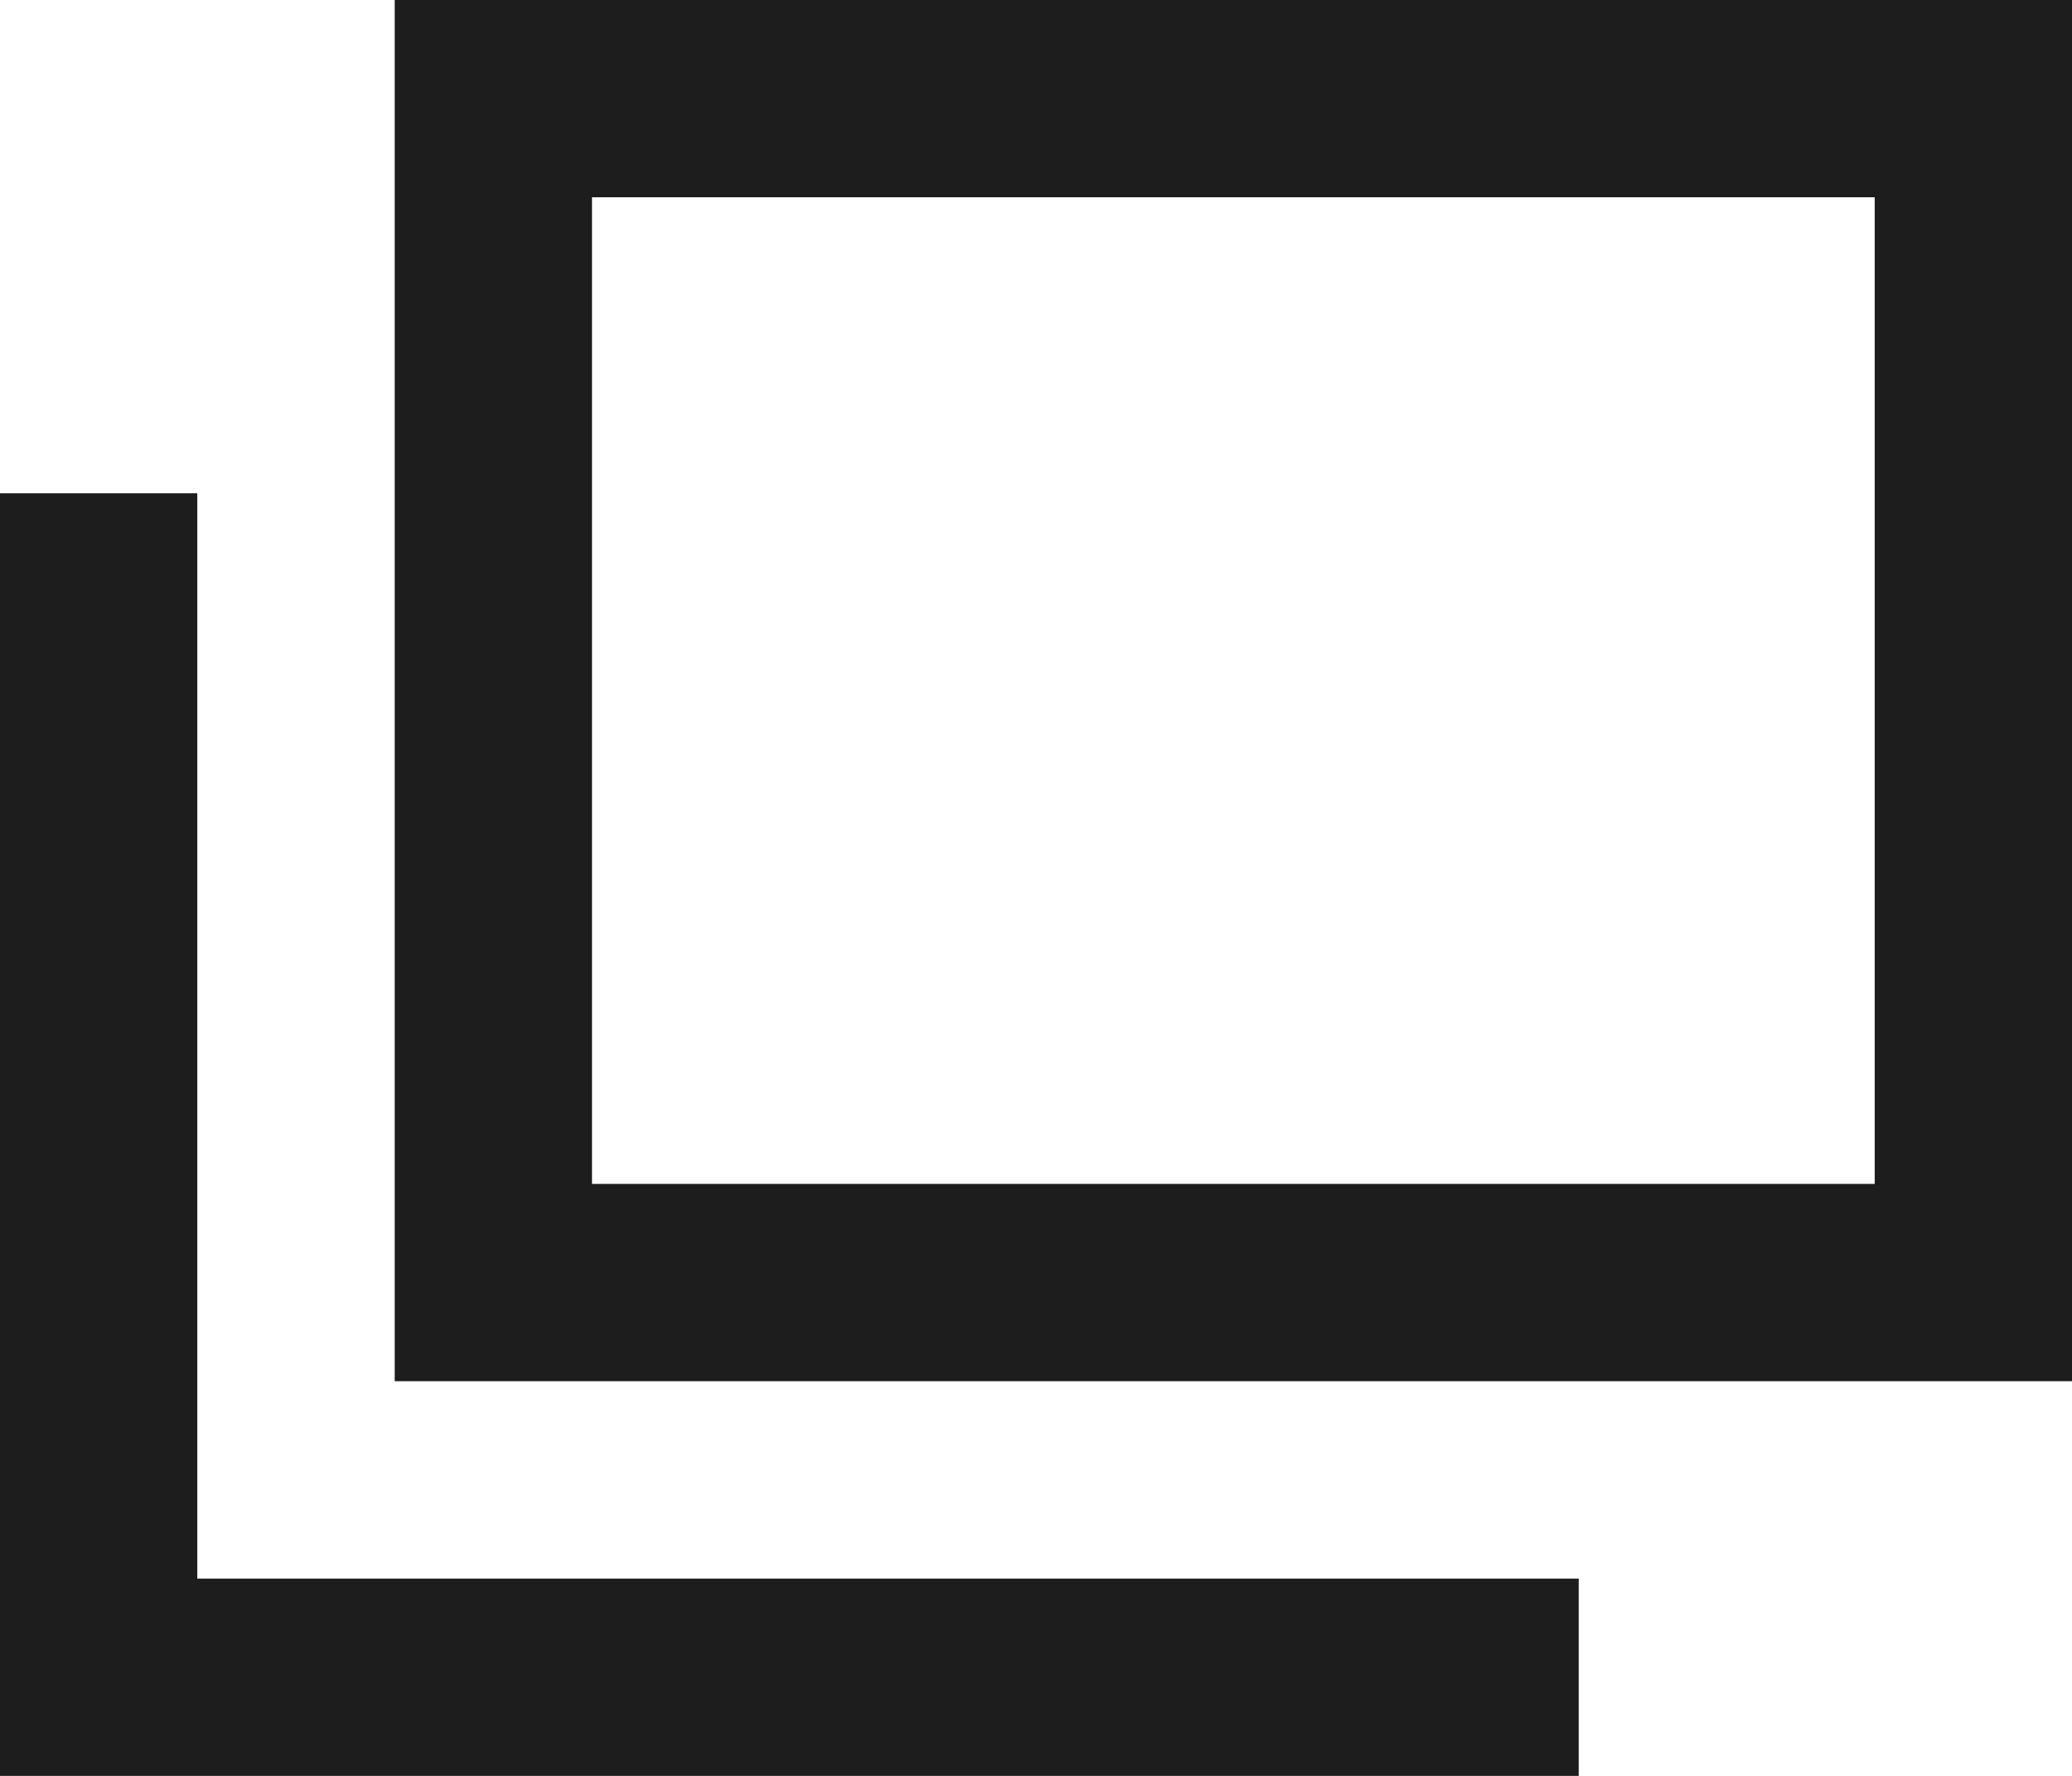
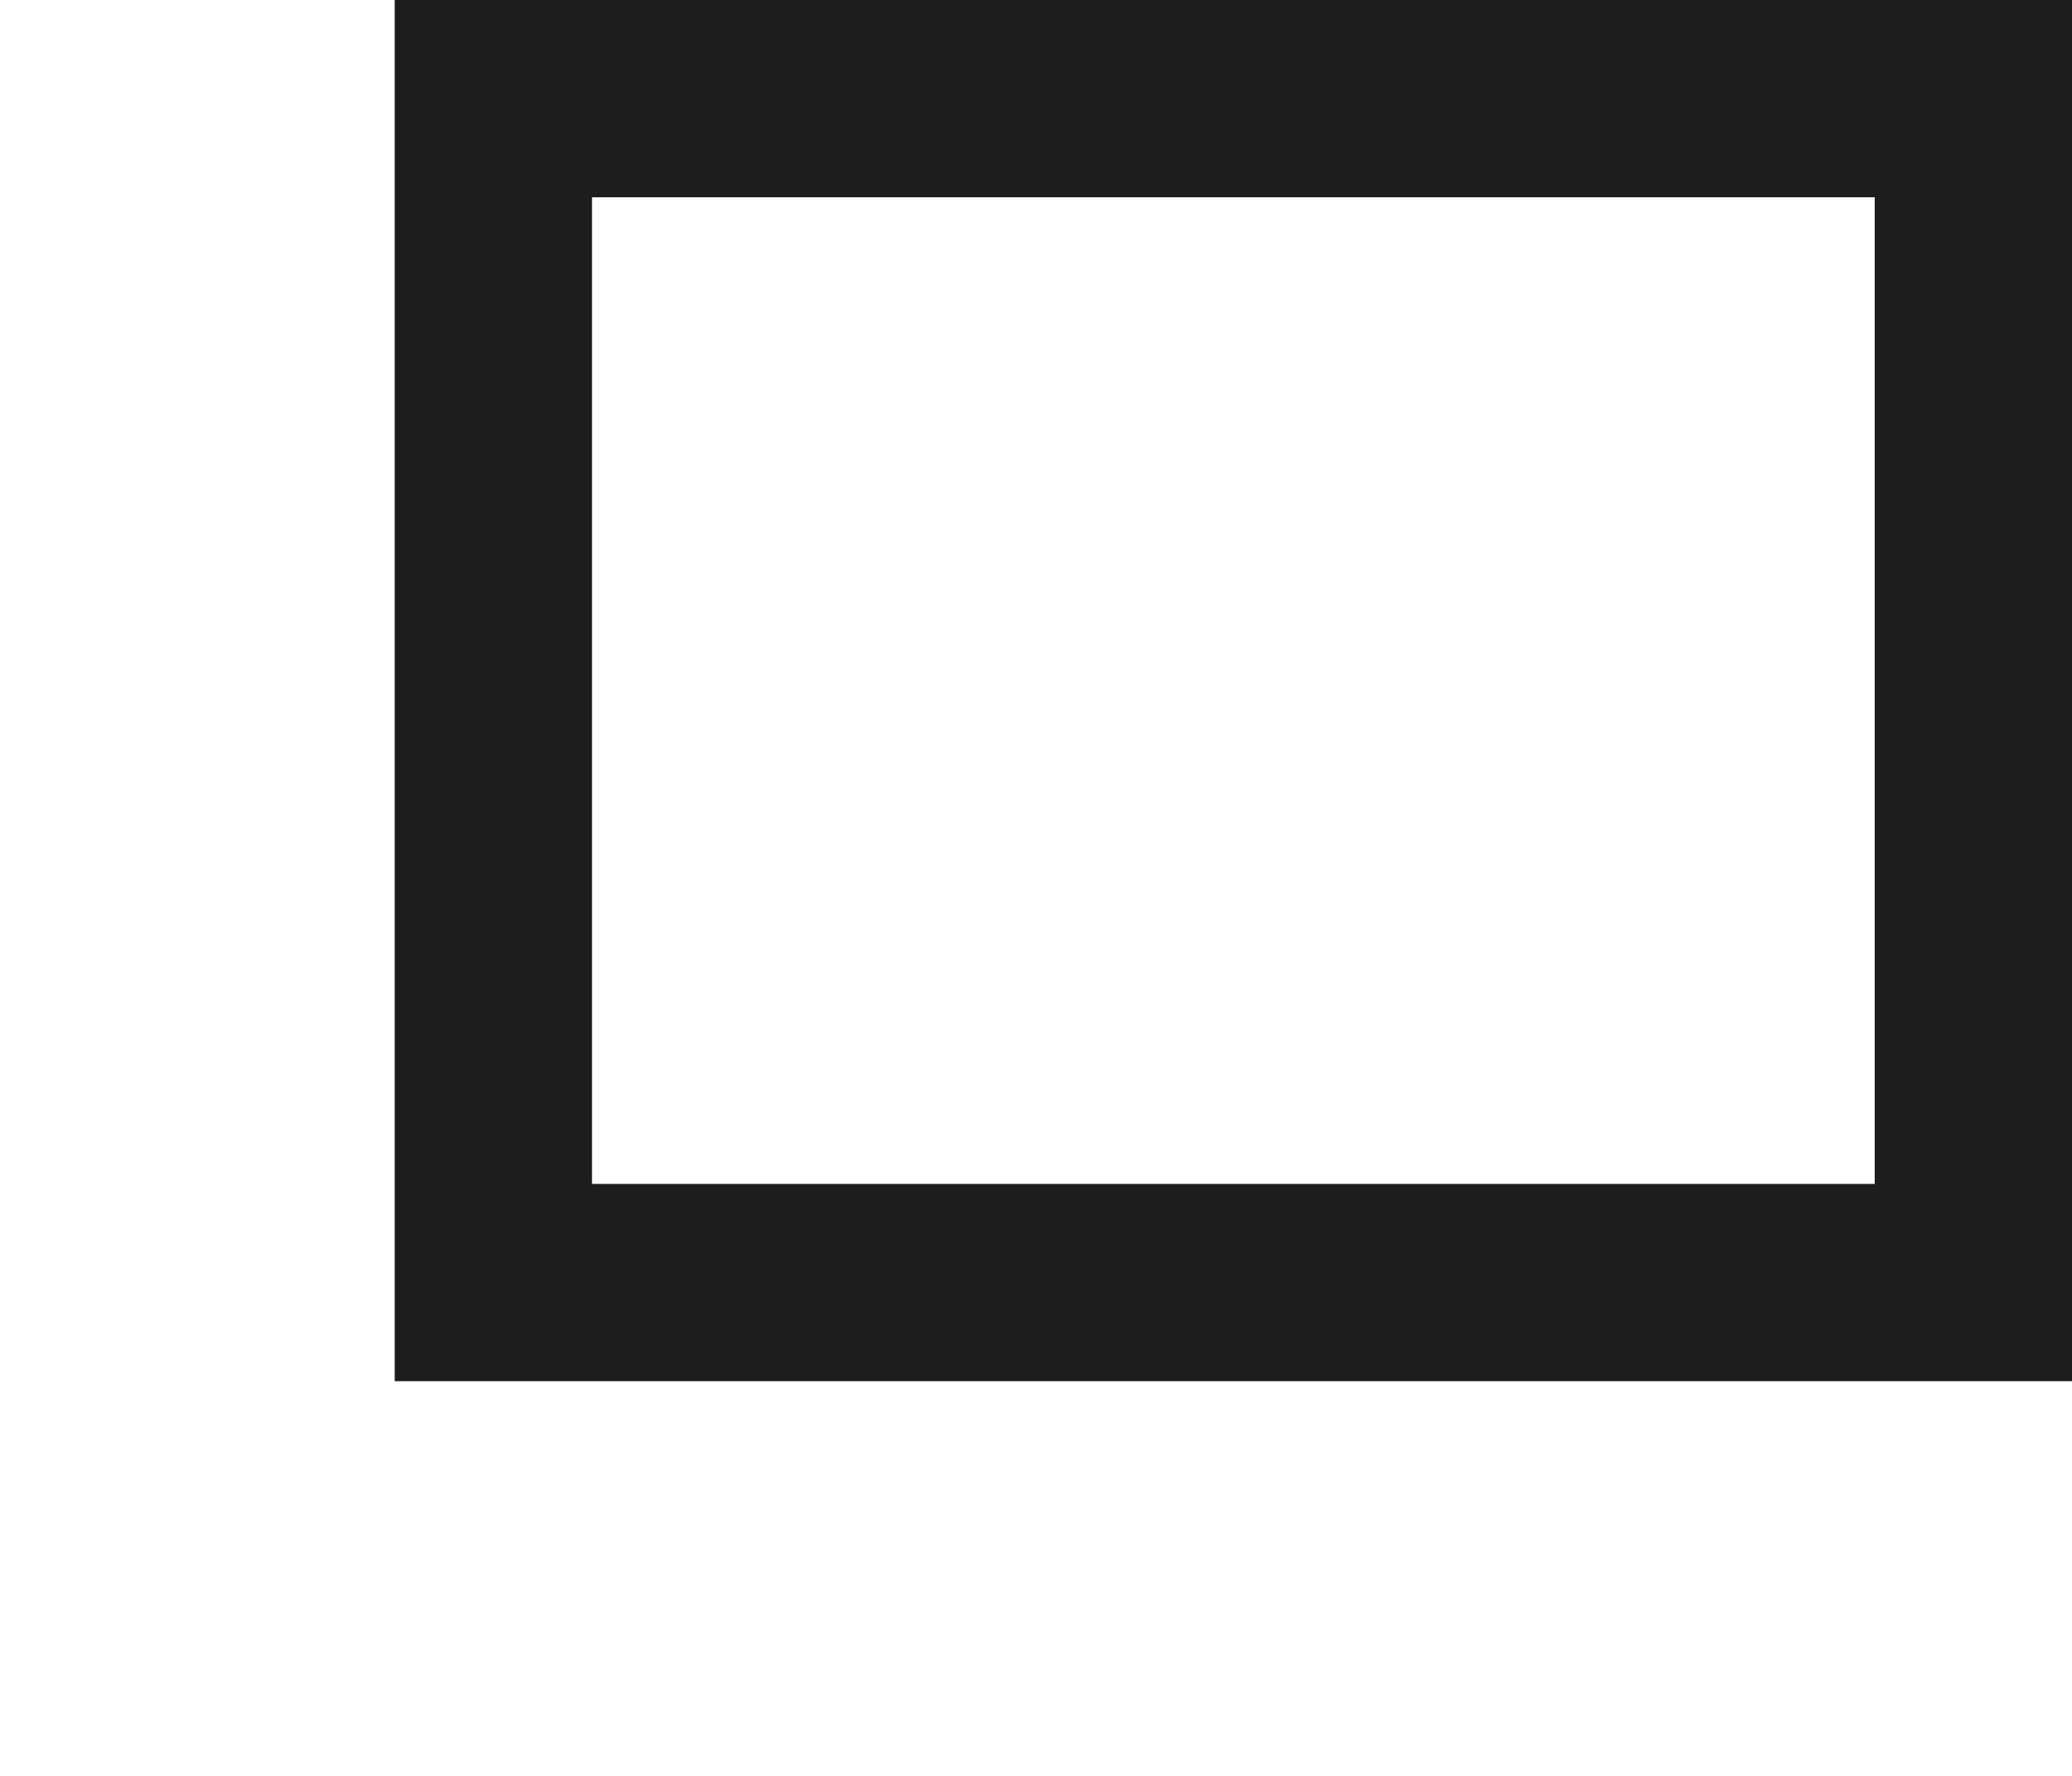
<svg xmlns="http://www.w3.org/2000/svg" width="14" height="12" viewBox="0 0 14 12">
  <g id="ico_window" transform="translate(7 6)">
    <g id="グループ_709474" data-name="グループ 709474" transform="translate(-7 -6)">
      <path id="パス_732109" data-name="パス 732109" d="M2.667,0H14V9.333H2.667ZM4,1.333V8h8.667V1.333Z" fill="#1d1d1d" fill-rule="evenodd" />
-       <path id="パス_732110" data-name="パス 732110" d="M0,3.333H1.333v7.334h9.334V12H0Z" fill="#1d1d1d" fill-rule="evenodd" />
    </g>
  </g>
</svg>